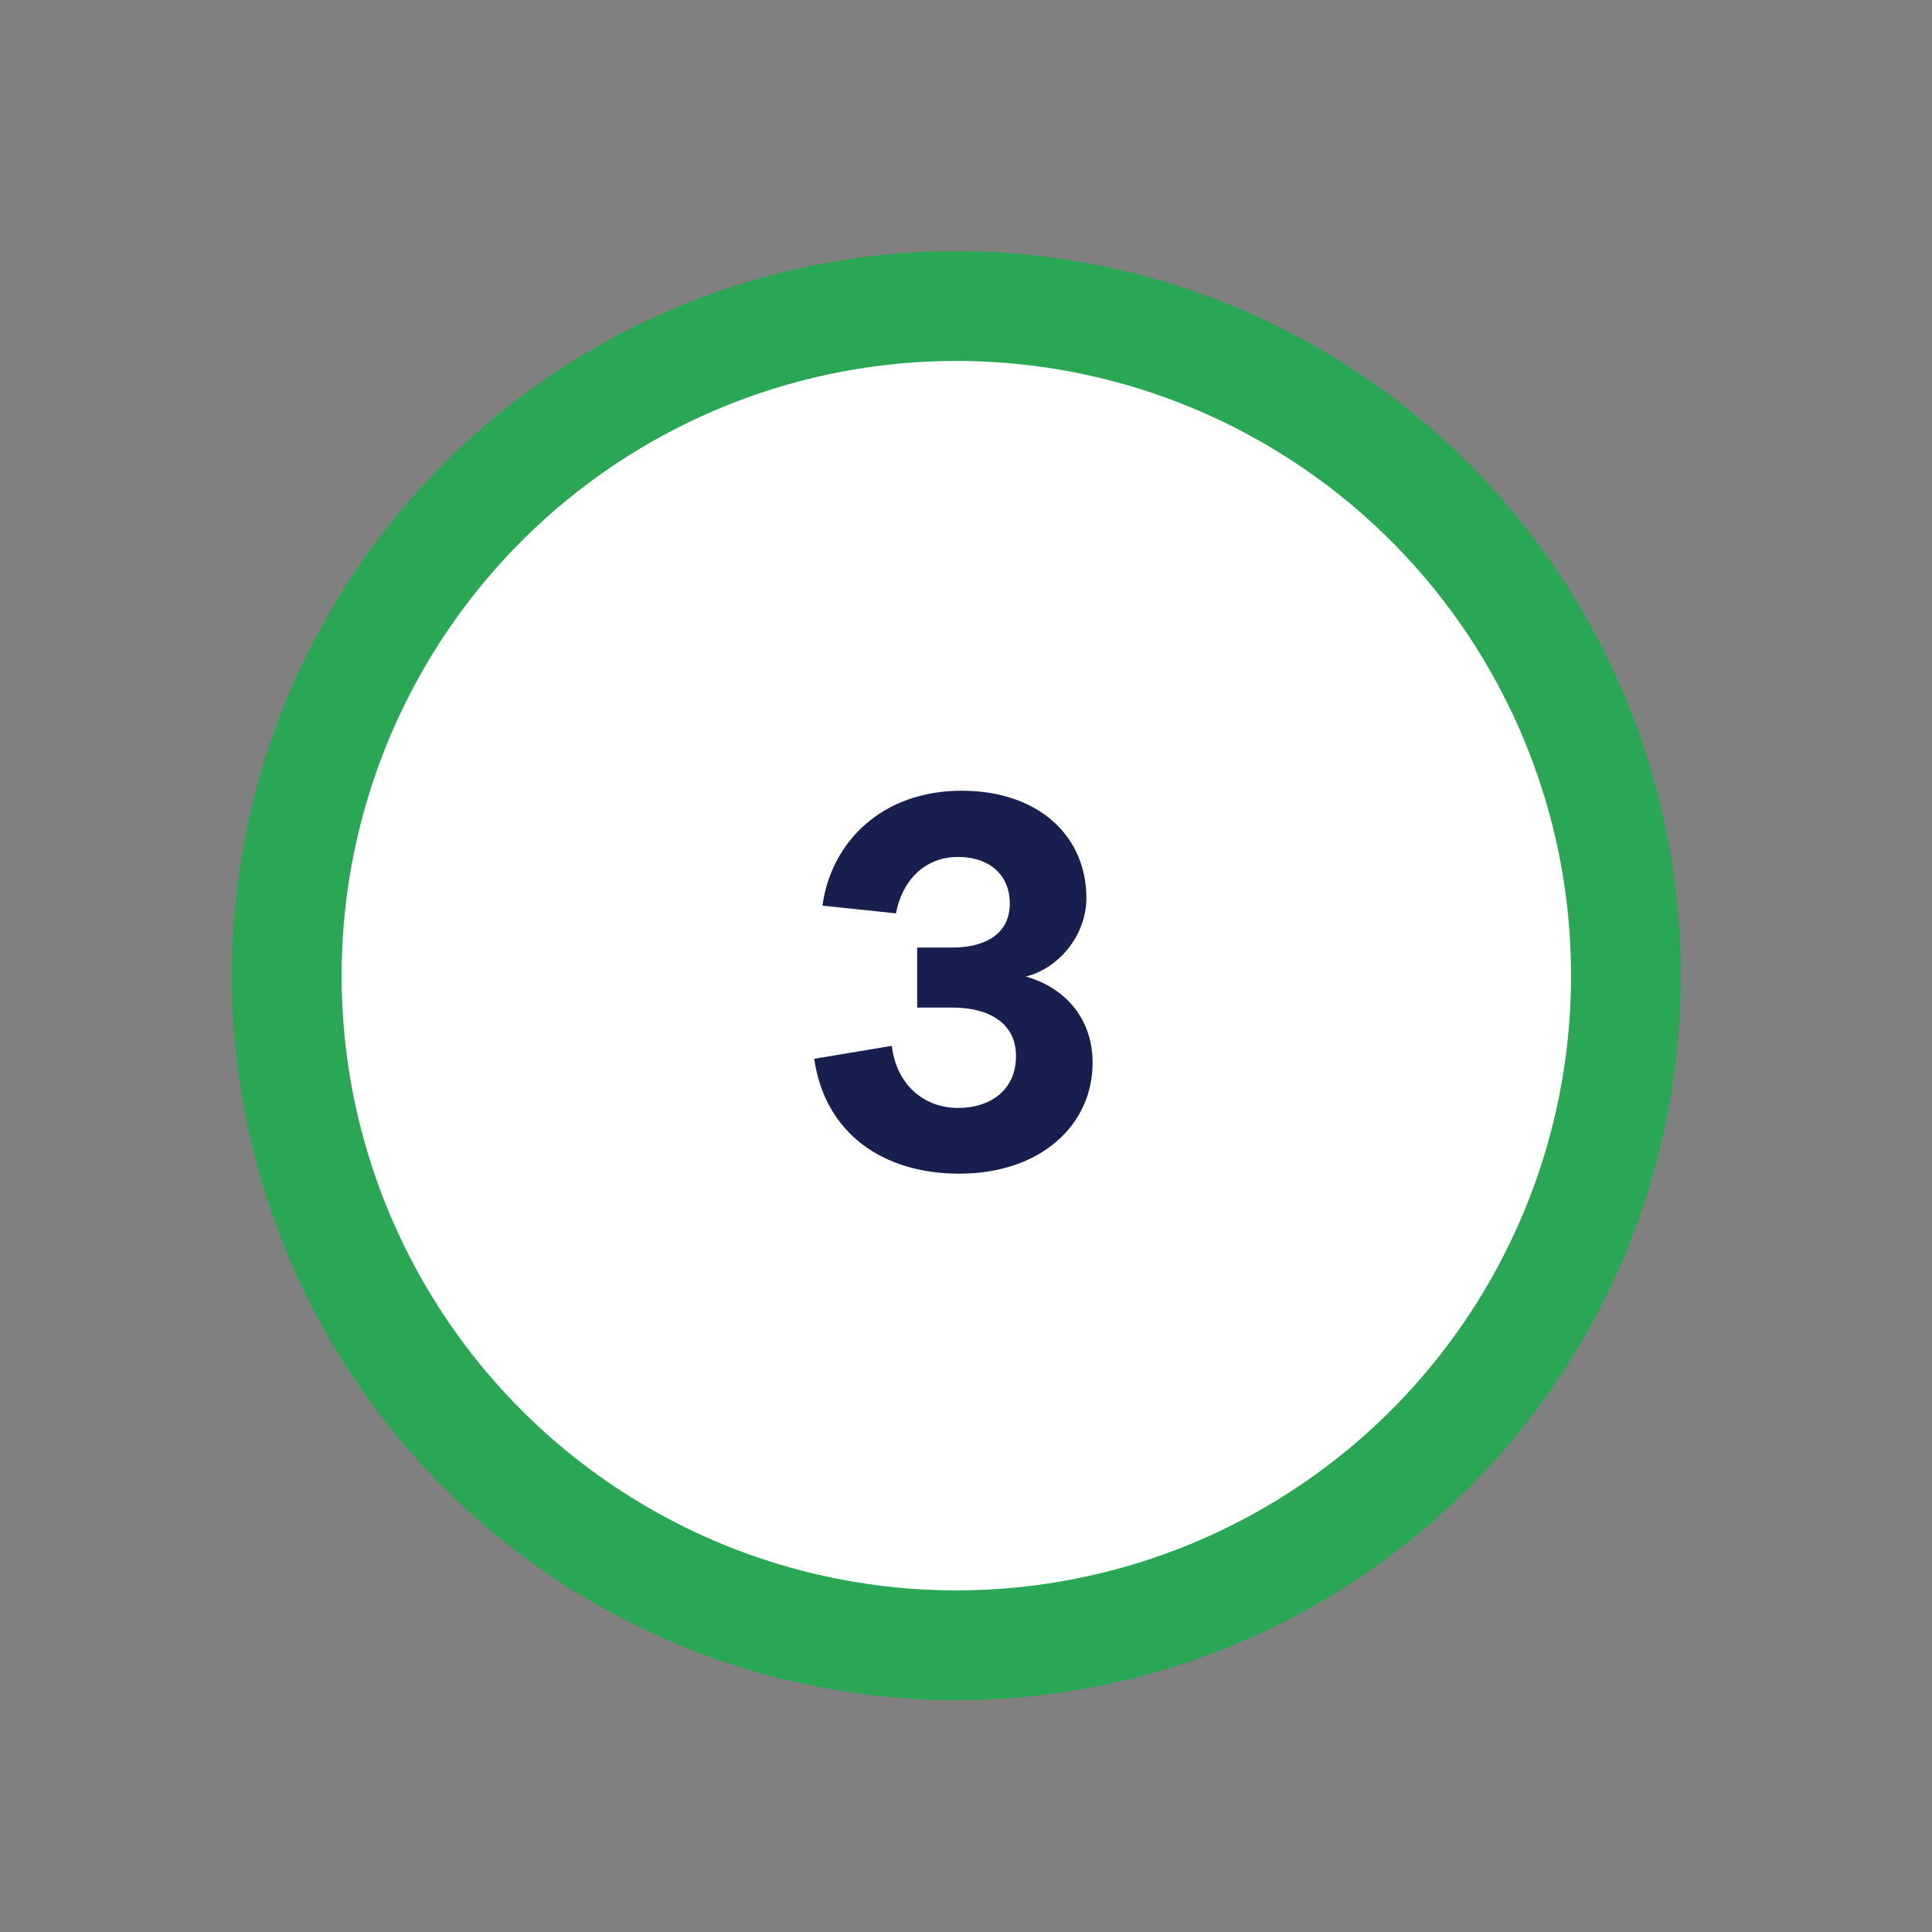
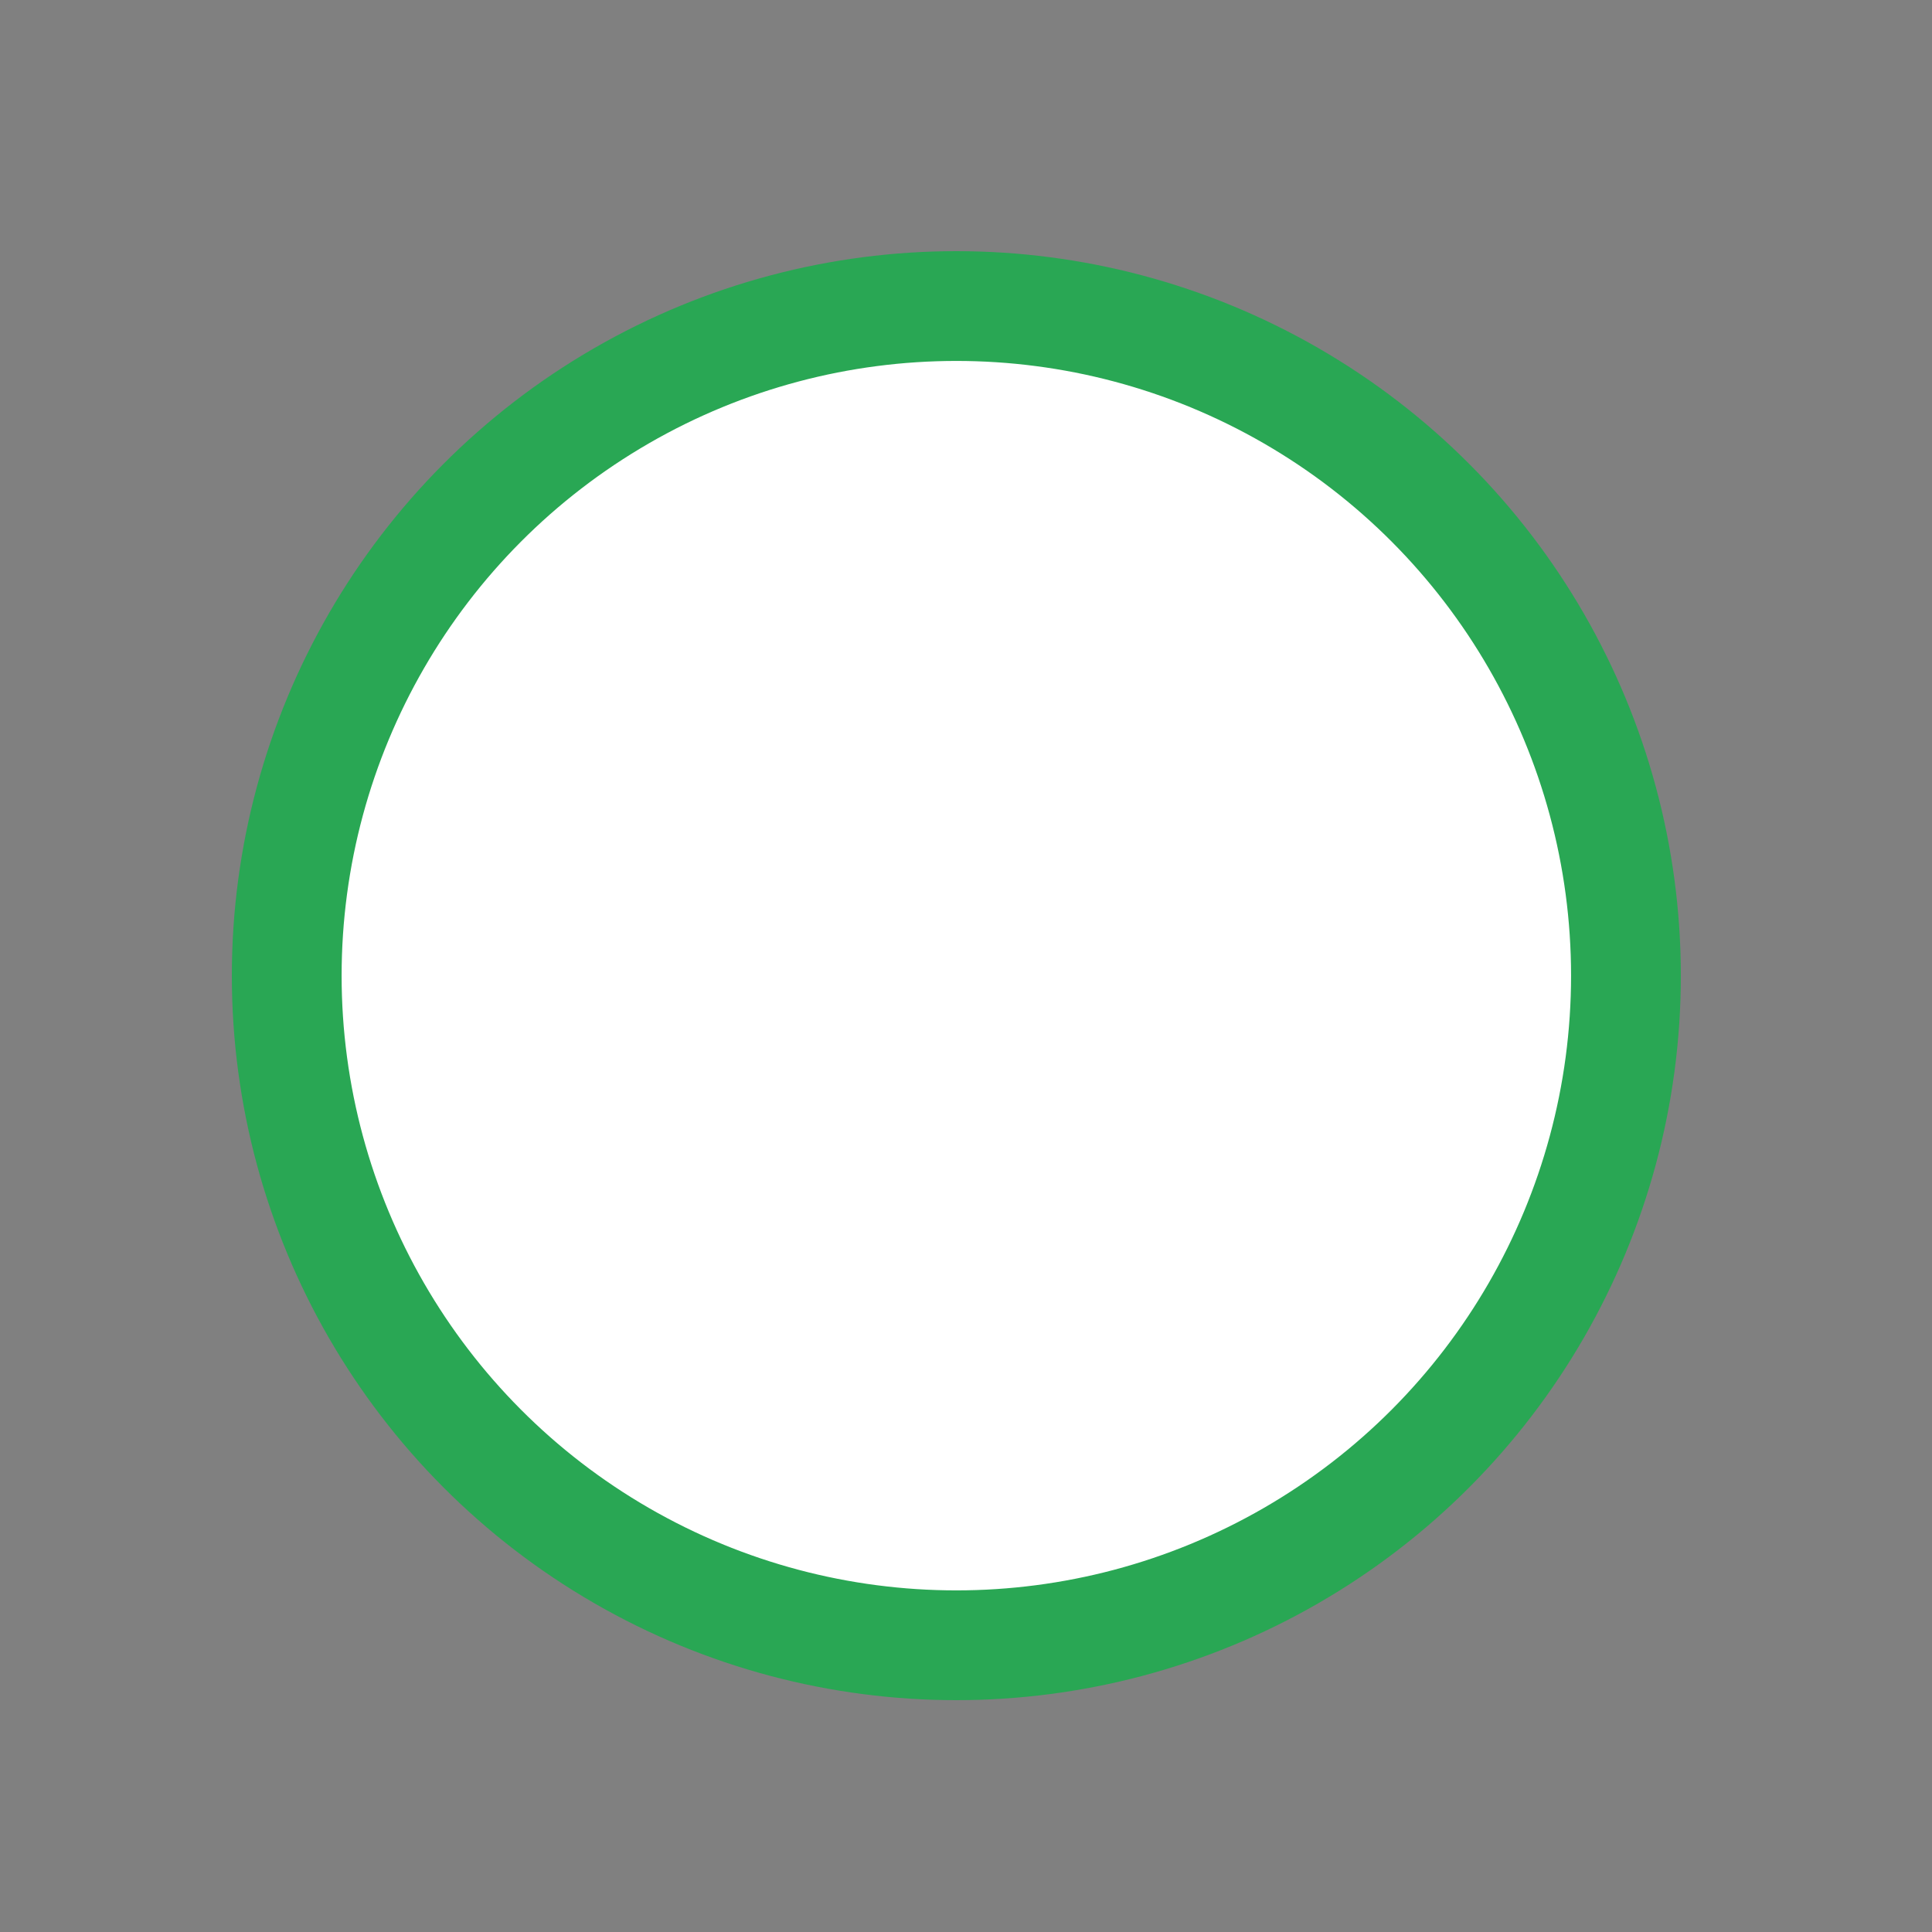
<svg xmlns="http://www.w3.org/2000/svg" width="100" height="100" viewBox="0 0 100 100" fill="none">
  <rect x="0" y="0" width="100" height="100" fill="#808080" stroke="none" />
  <circle cx="49.5" cy="50.5" r="34.659" fill="white" stroke="#29A754" stroke-width="5.682" />
-   <path d="M49.642 60.749C45.731 60.749 42.704 58.687 42.142 54.803L46.16 54.133C46.401 56.142 47.82 57.347 49.588 57.347C51.303 57.347 52.588 56.383 52.588 54.669C52.588 52.955 51.195 52.151 49.294 52.151H47.472V49.044H49.294C51.062 49.044 52.267 48.294 52.267 46.767C52.267 45.321 51.249 44.356 49.588 44.356C47.847 44.356 46.695 45.589 46.374 47.276L42.57 46.874C43.026 43.553 45.678 40.928 49.776 40.928C53.767 40.928 56.231 43.285 56.231 46.472C56.231 48.455 54.758 50.142 53.097 50.544C54.919 51.053 56.553 52.526 56.553 55.017C56.553 58.178 53.928 60.749 49.642 60.749Z" fill="#171F4E" />
</svg>